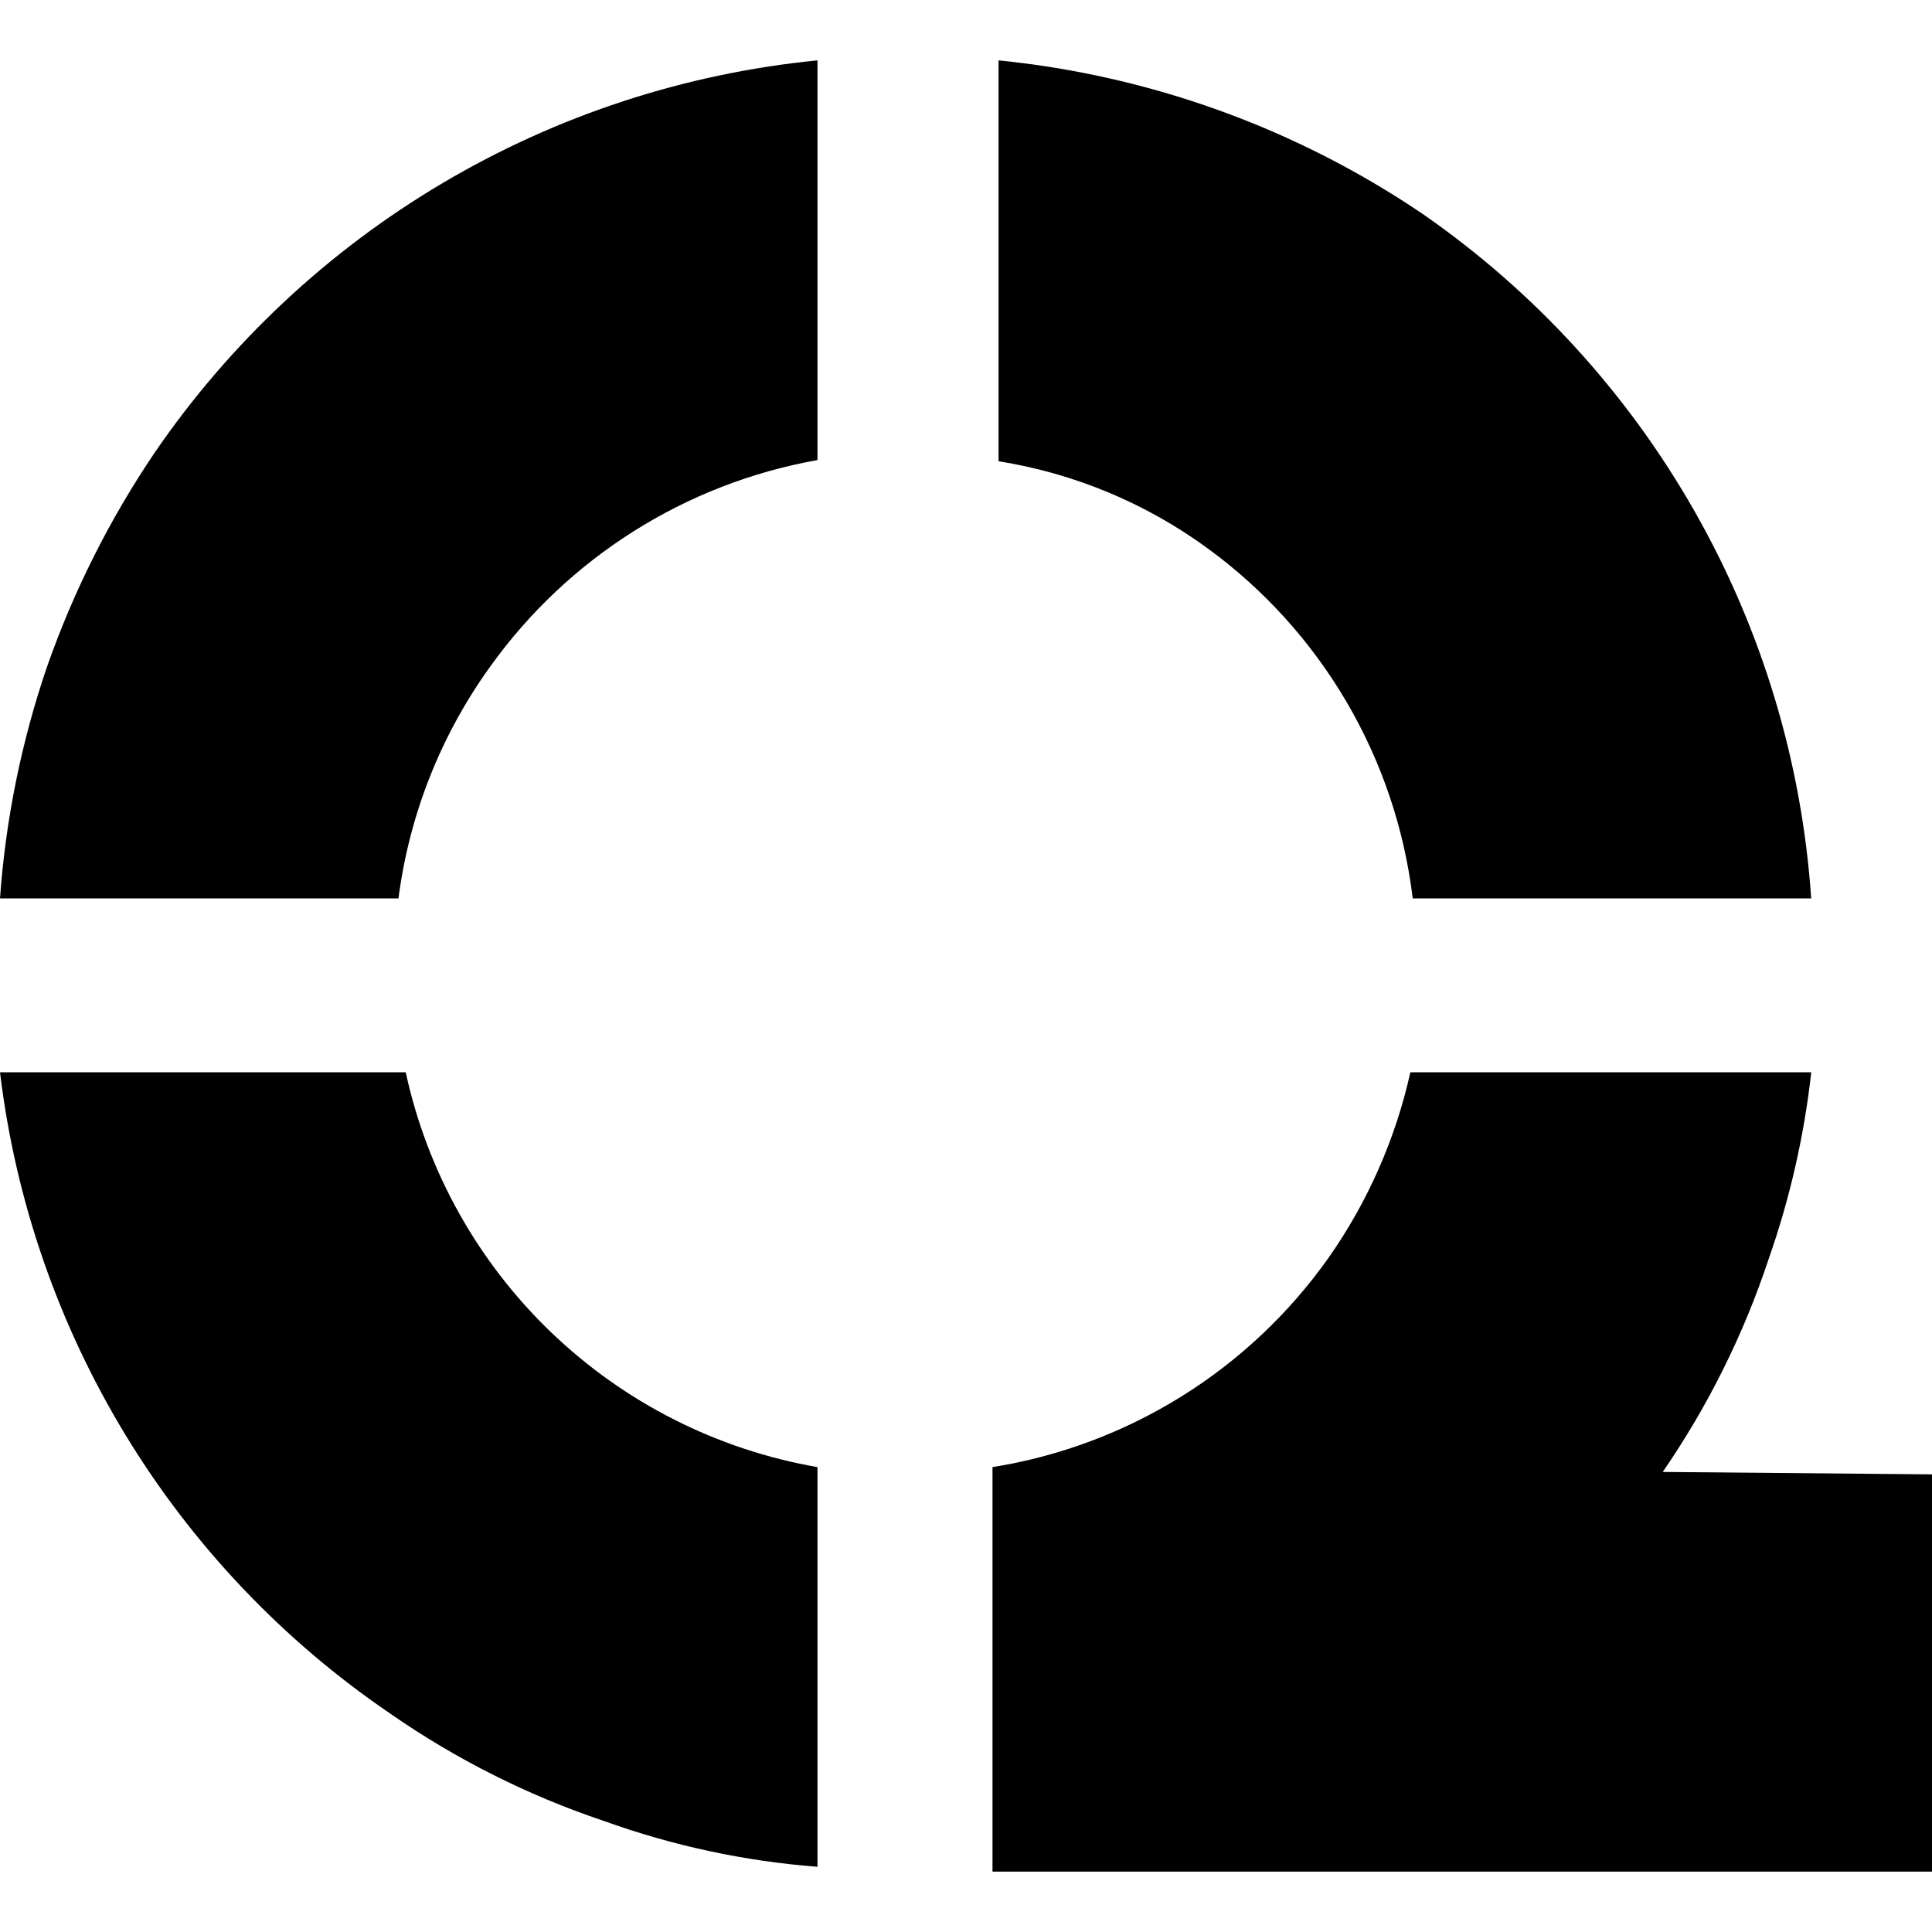
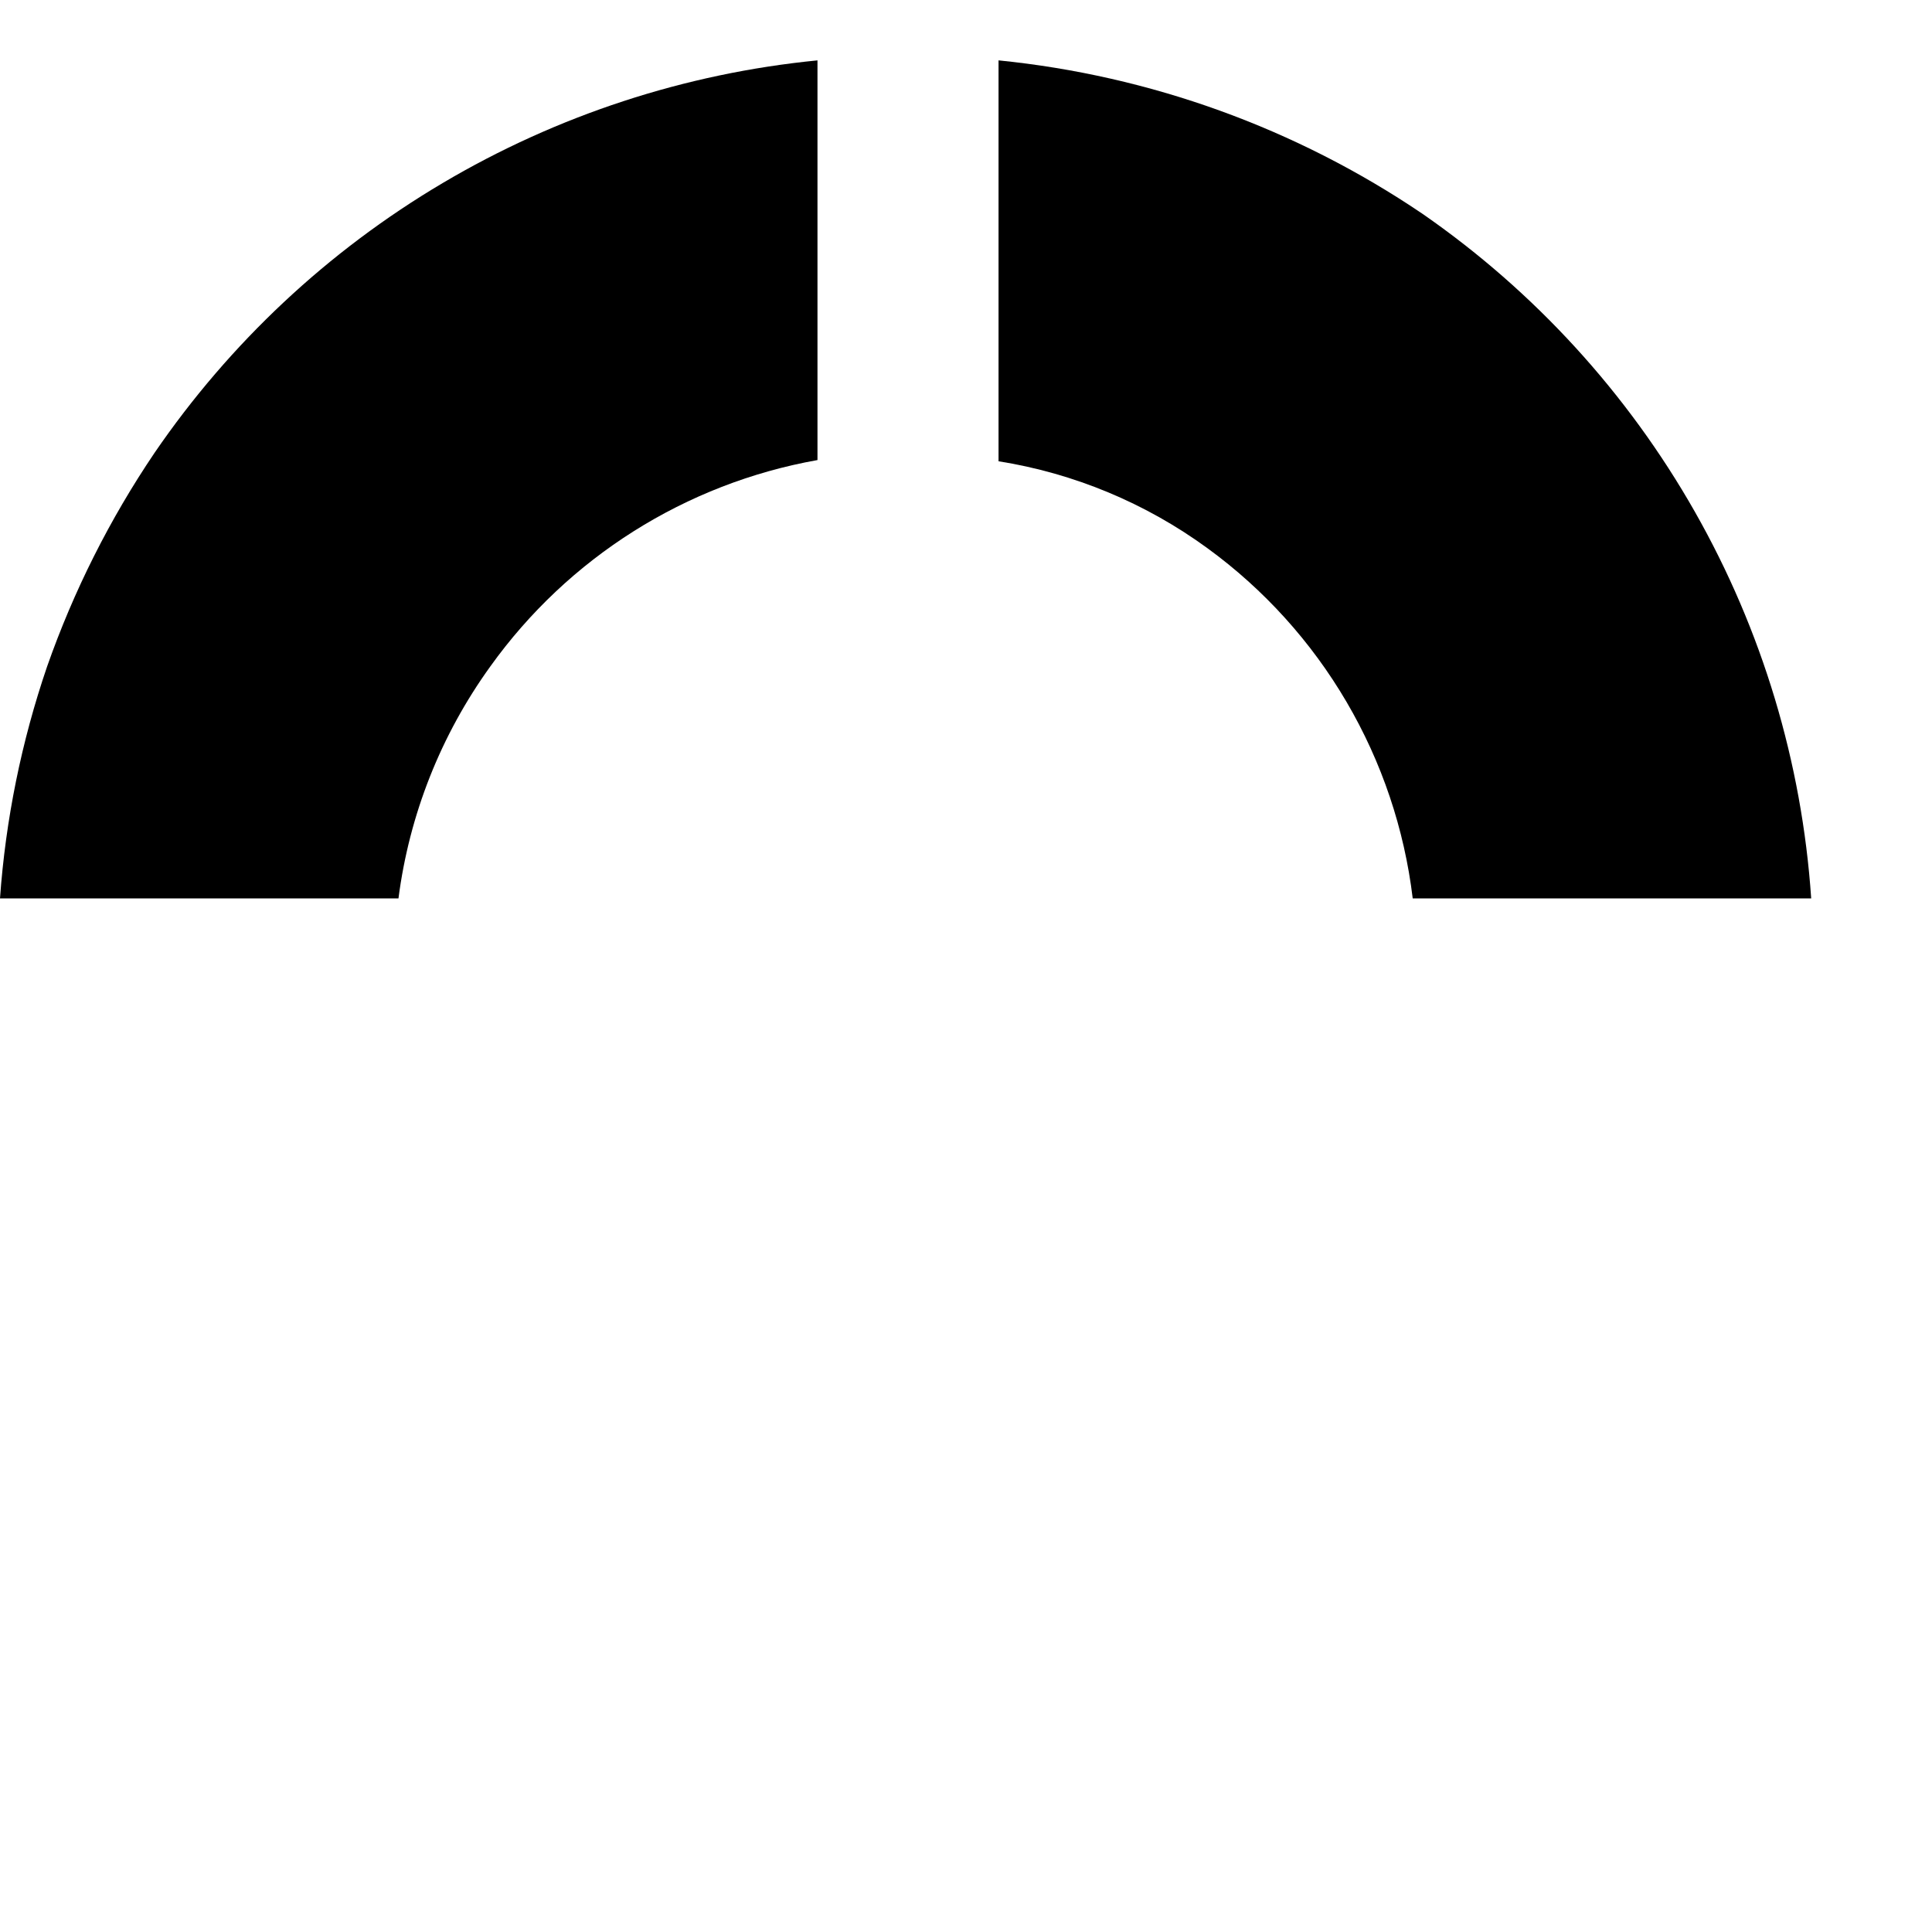
<svg xmlns="http://www.w3.org/2000/svg" width="32" height="32" viewBox="0 0 32 32" fill="none">
  <g clip-path="url(#clip0_4386_10397)">
    <path d="M13.54 1V7.62C11.356 8.009 9.411 9.236 8.12 11.04C7.302 12.174 6.779 13.493 6.6 14.88H0C0.093 13.572 0.356 12.281 0.78 11.04C1.219 9.789 1.817 8.599 2.56 7.5C3.805 5.681 5.433 4.156 7.33 3.033C9.227 1.91 11.346 1.216 13.54 1Z" fill="black" />
    <path d="M29.999 14.88H23.399C23.261 13.732 22.888 12.624 22.303 11.626C21.718 10.628 20.934 9.761 19.999 9.08C18.976 8.333 17.79 7.839 16.539 7.64V1C19.053 1.252 21.466 2.124 23.559 3.54C25.415 4.826 26.957 6.513 28.072 8.476C29.187 10.439 29.846 12.628 29.999 14.88Z" fill="black" />
-     <path d="M13.54 24.3V30.92C12.331 30.827 11.14 30.571 10 30.16C8.742 29.738 7.55 29.138 6.46 28.38C4.688 27.174 3.194 25.601 2.08 23.77C0.966 21.938 0.256 19.889 0 17.76H6.72C7.077 19.405 7.917 20.906 9.132 22.071C10.347 23.236 11.882 24.012 13.54 24.3Z" fill="black" />
-     <path d="M32 24.42V31H16.439V24.3C17.55 24.122 18.613 23.724 19.568 23.13C20.523 22.536 21.349 21.757 22 20.84C22.652 19.913 23.114 18.866 23.36 17.76H30C29.883 18.81 29.648 19.843 29.299 20.84C28.883 22.097 28.291 23.289 27.54 24.38L32 24.42Z" fill="black" />
  </g>
  <defs>
    <clipPath id="clip0_4386_10397">
      <rect width="32" height="32" fill="white" />
    </clipPath>
  </defs>
</svg>